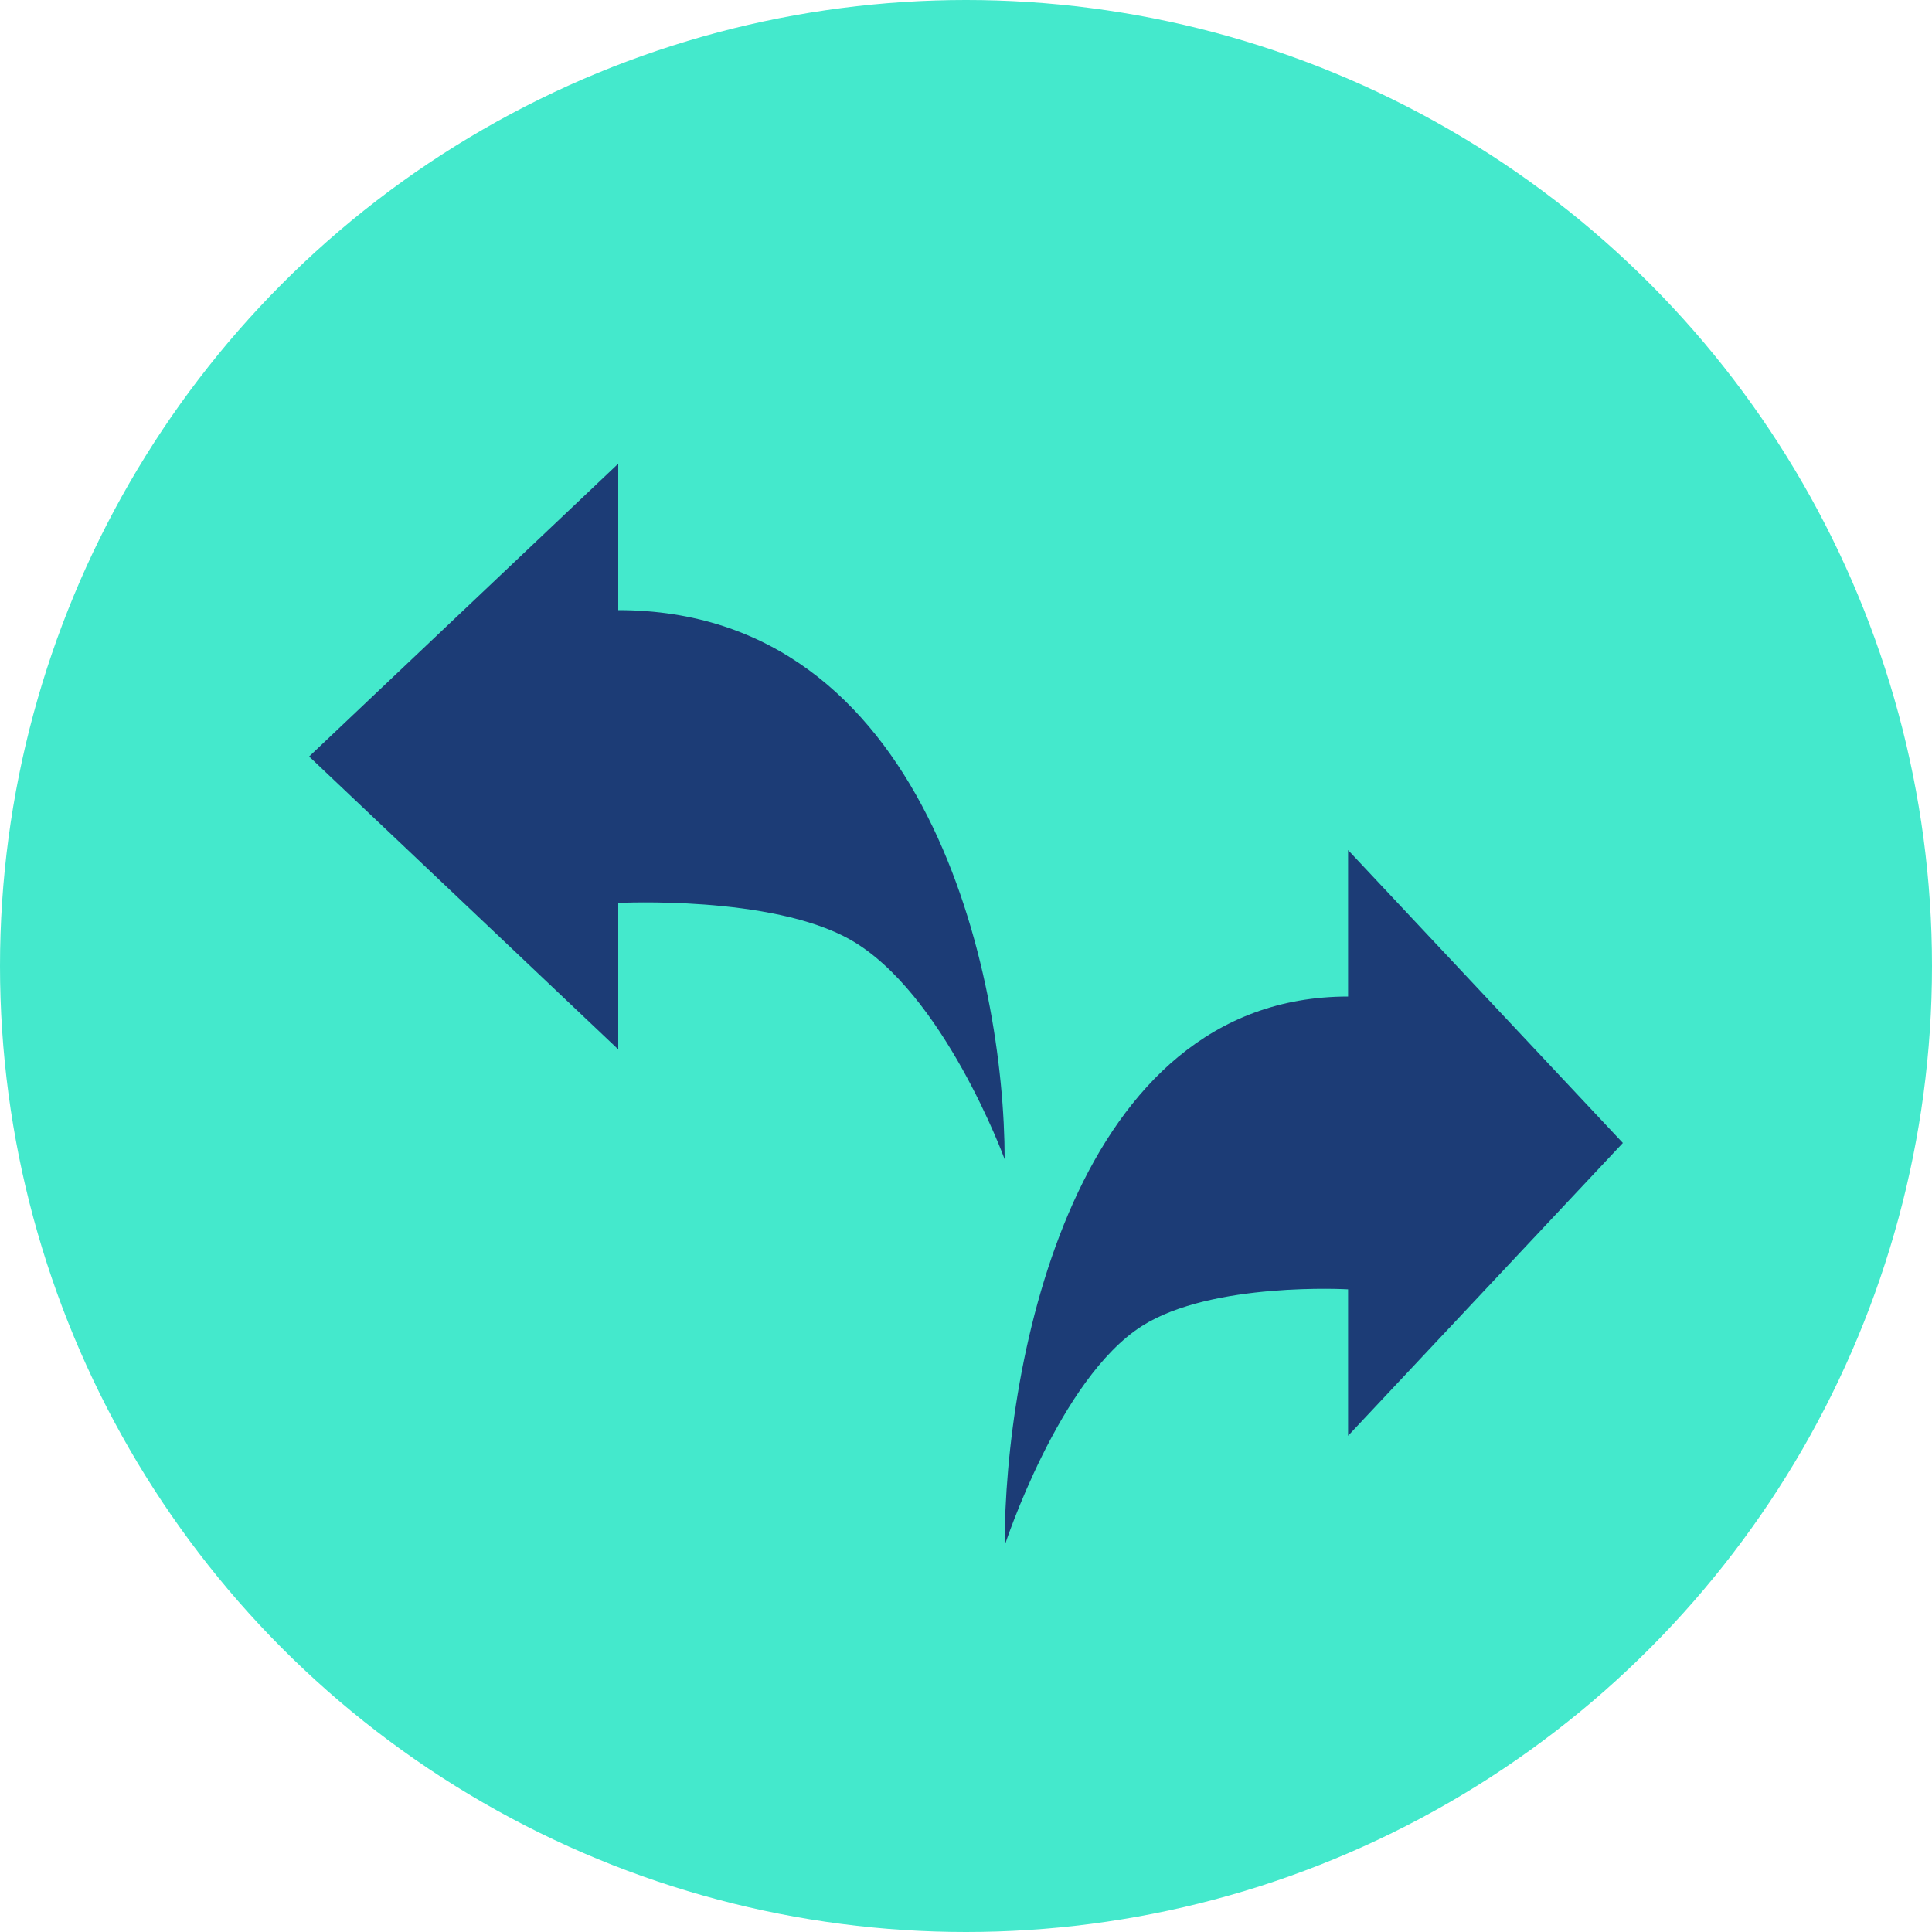
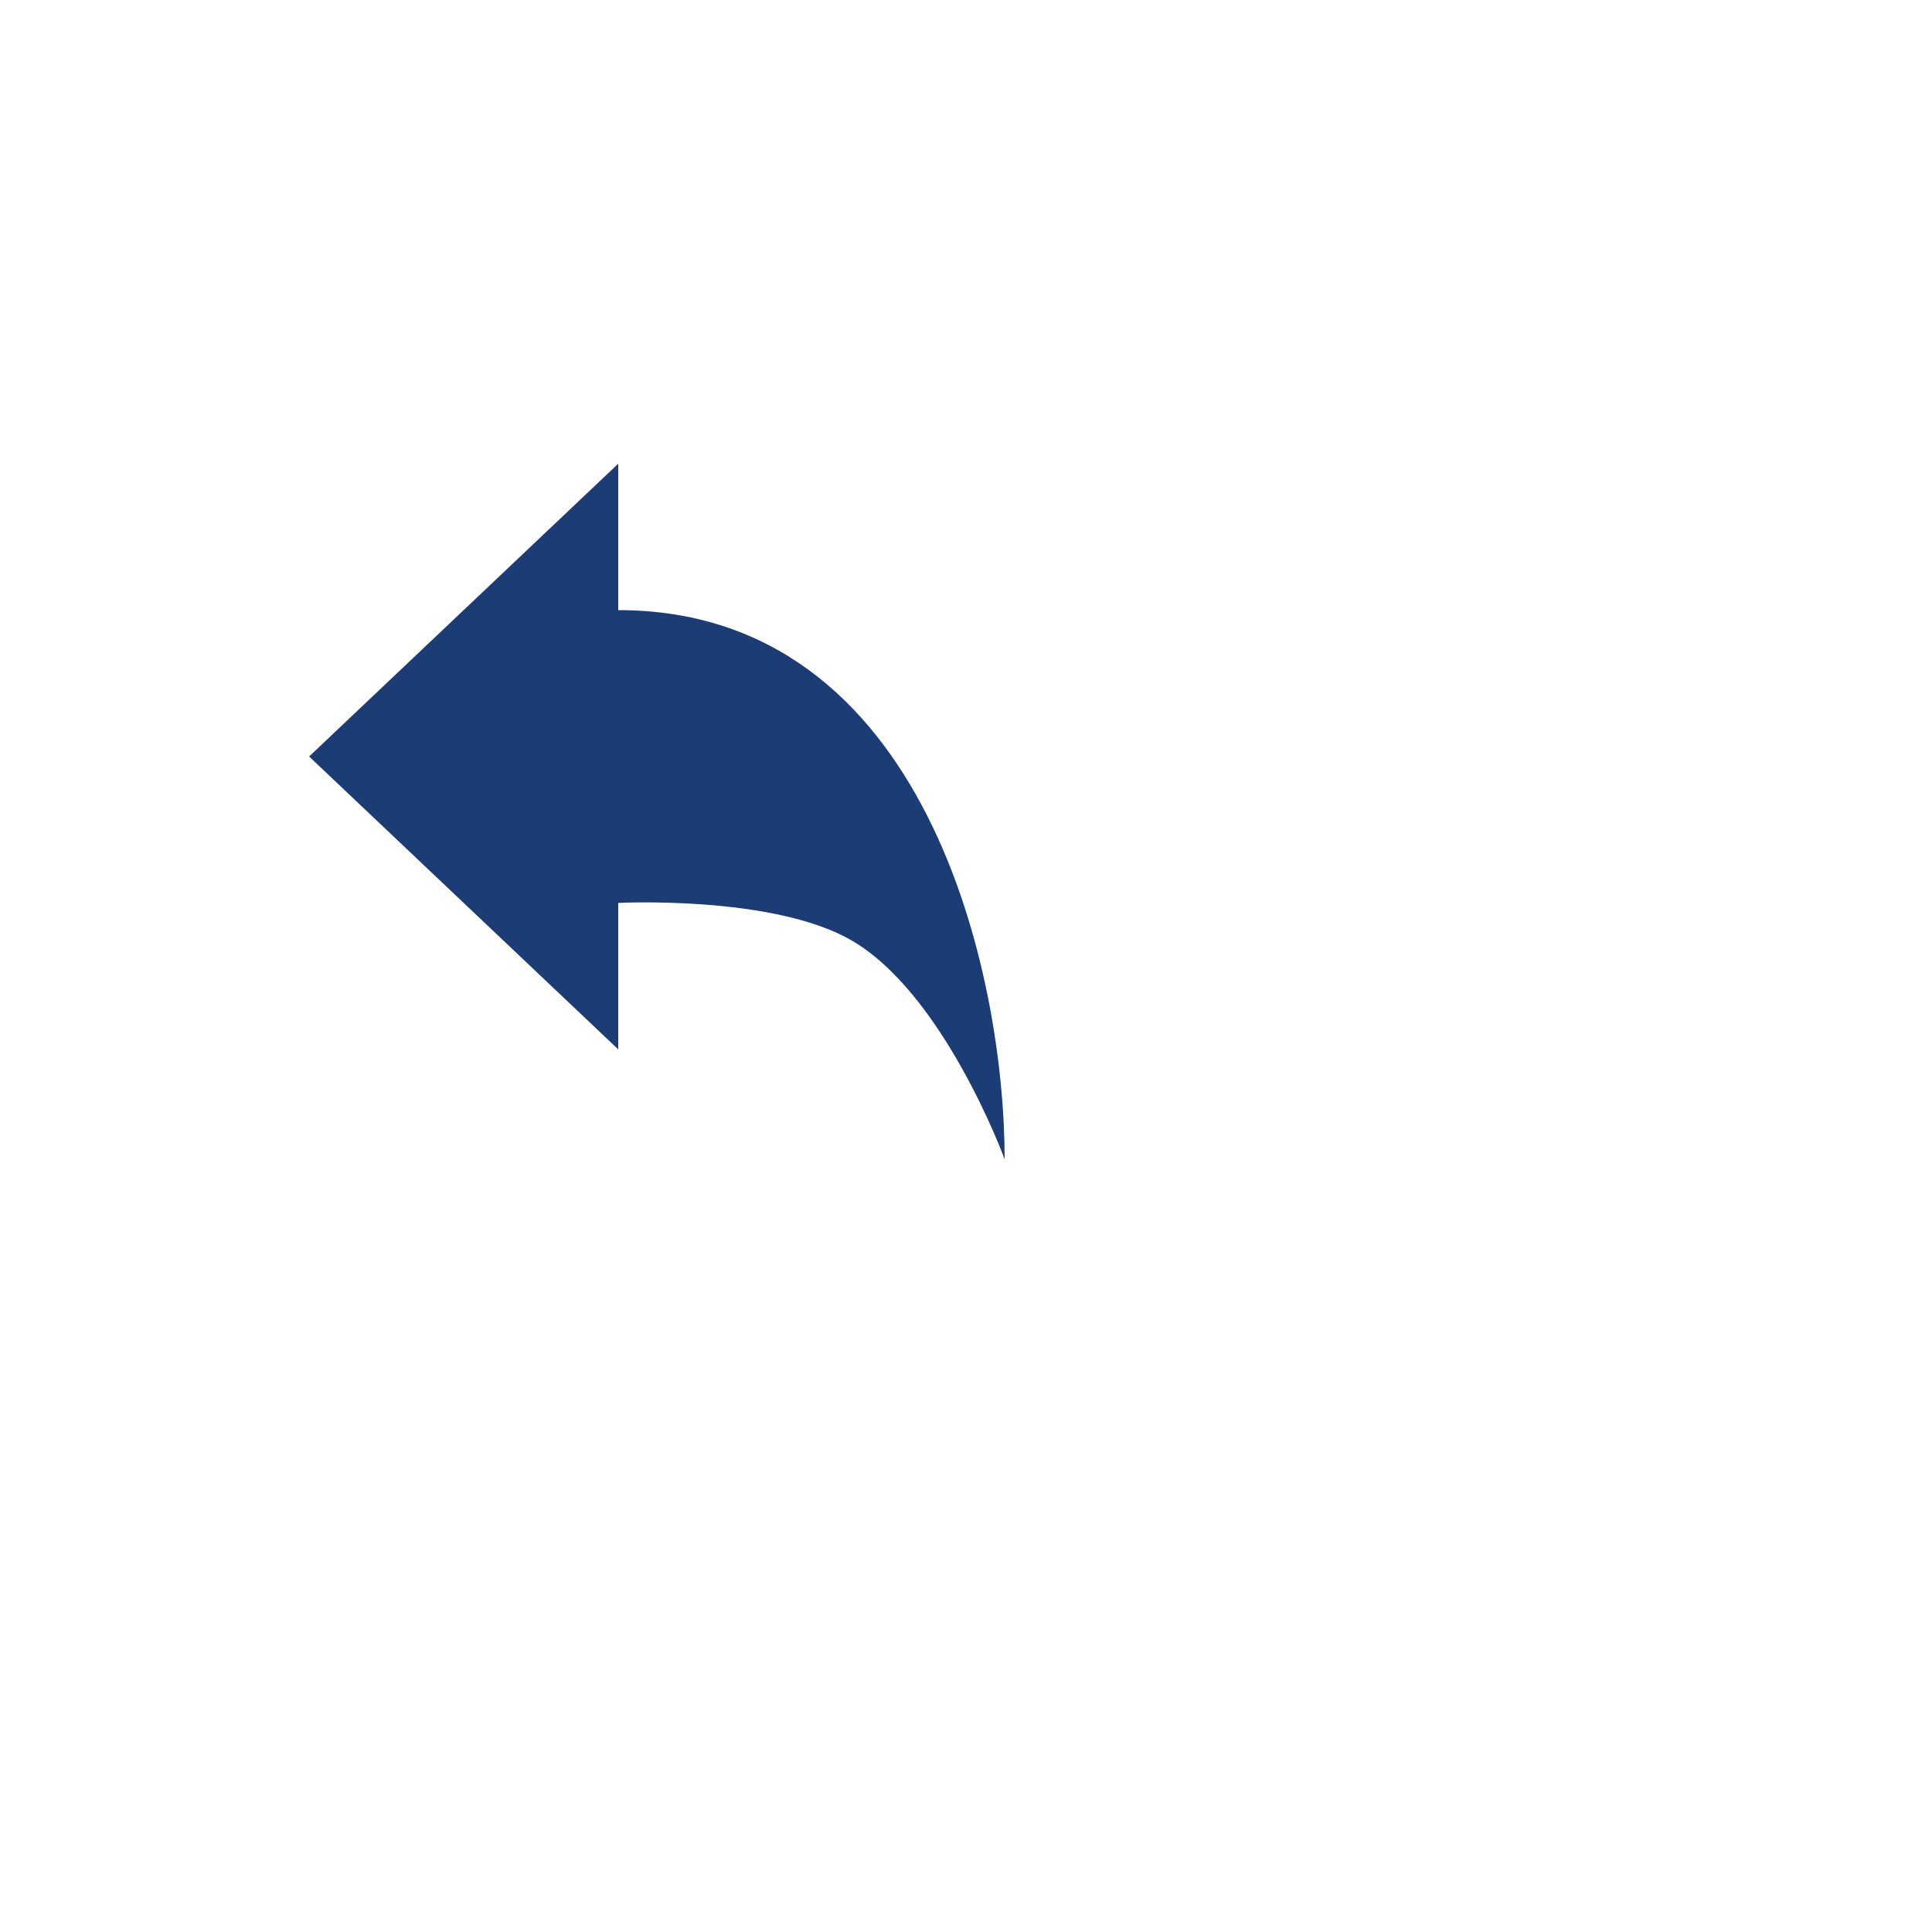
<svg xmlns="http://www.w3.org/2000/svg" width="25" height="25" viewBox="0 0 25 25" fill="none">
-   <circle cx="12.5" cy="12.5" r="12.5" fill="#44E9CC" />
-   <path d="M17.444 12.895C13.889 12.895 13 17.632 13 20C13 20 13.703 17.84 14.778 17.158C15.685 16.582 17.444 16.684 17.444 16.684V18.579L21 14.79L17.444 11V12.895Z" fill="#1C3C76" />
  <path d="M8 7.895C12 7.895 13 12.632 13 15C13 15 12.21 12.841 11 12.158C9.98 11.582 8 11.684 8 11.684V13.579L4 9.789L8 6V7.895Z" fill="#1C3C76" />
</svg>